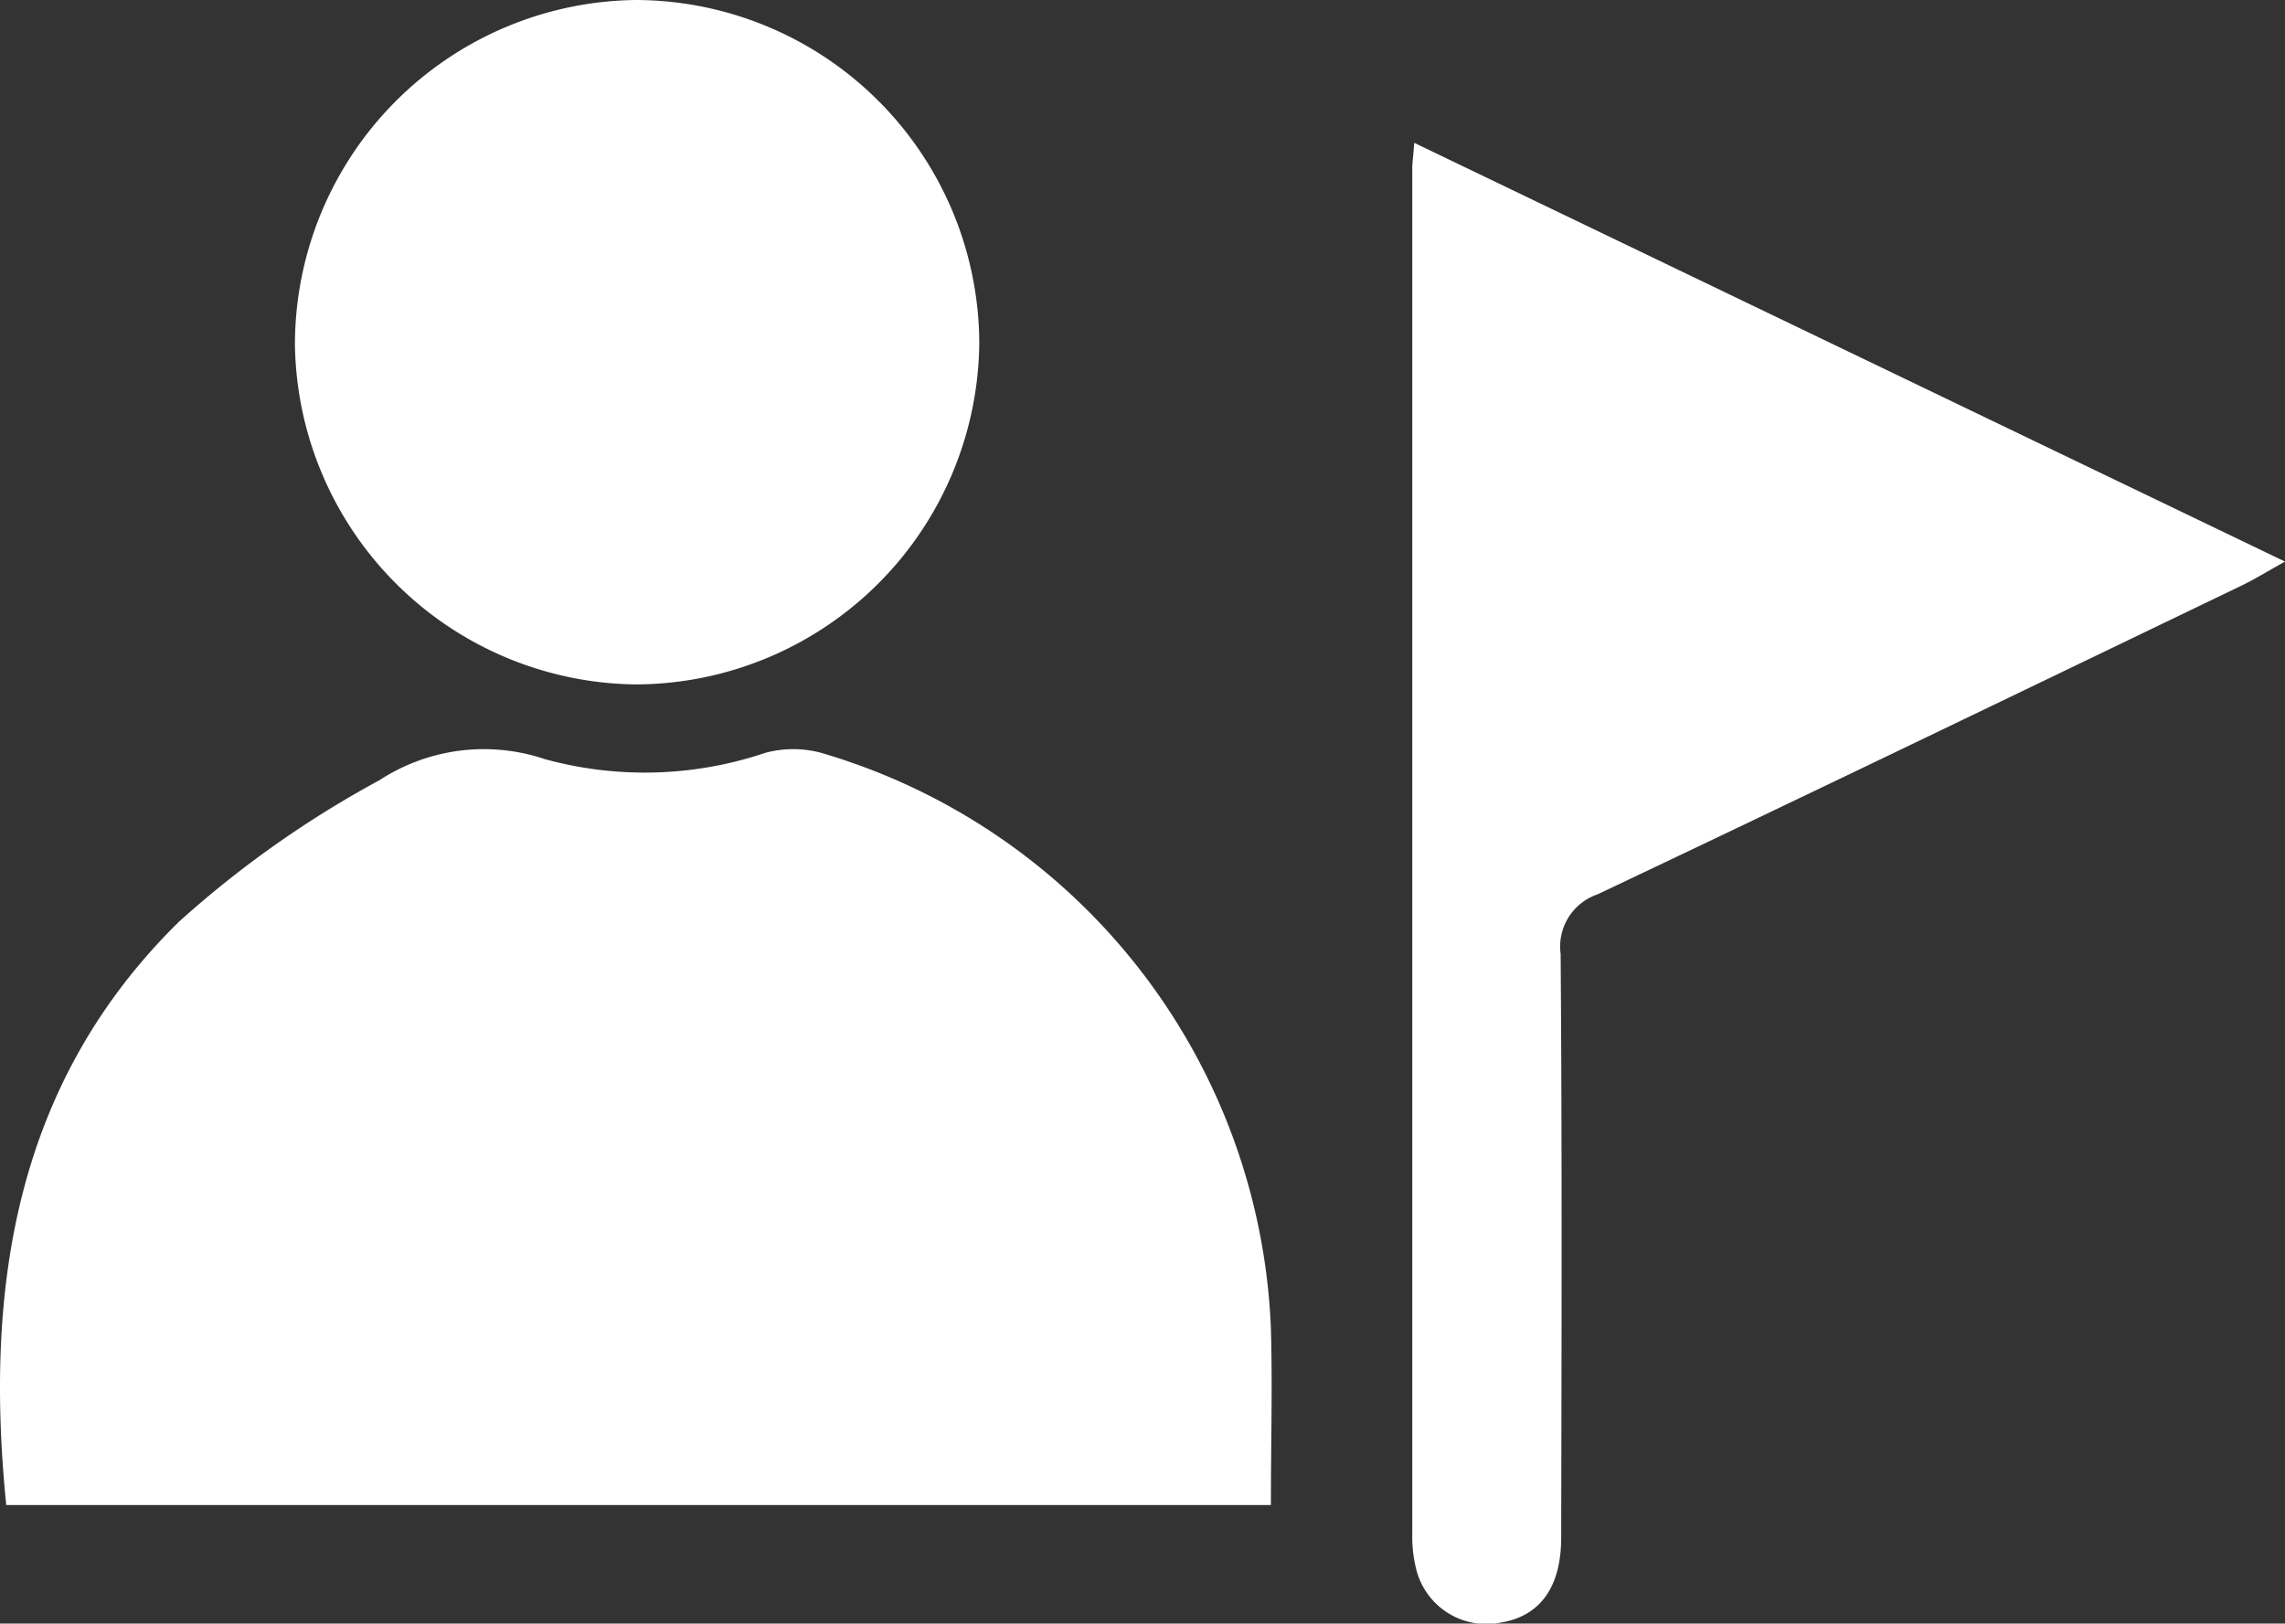
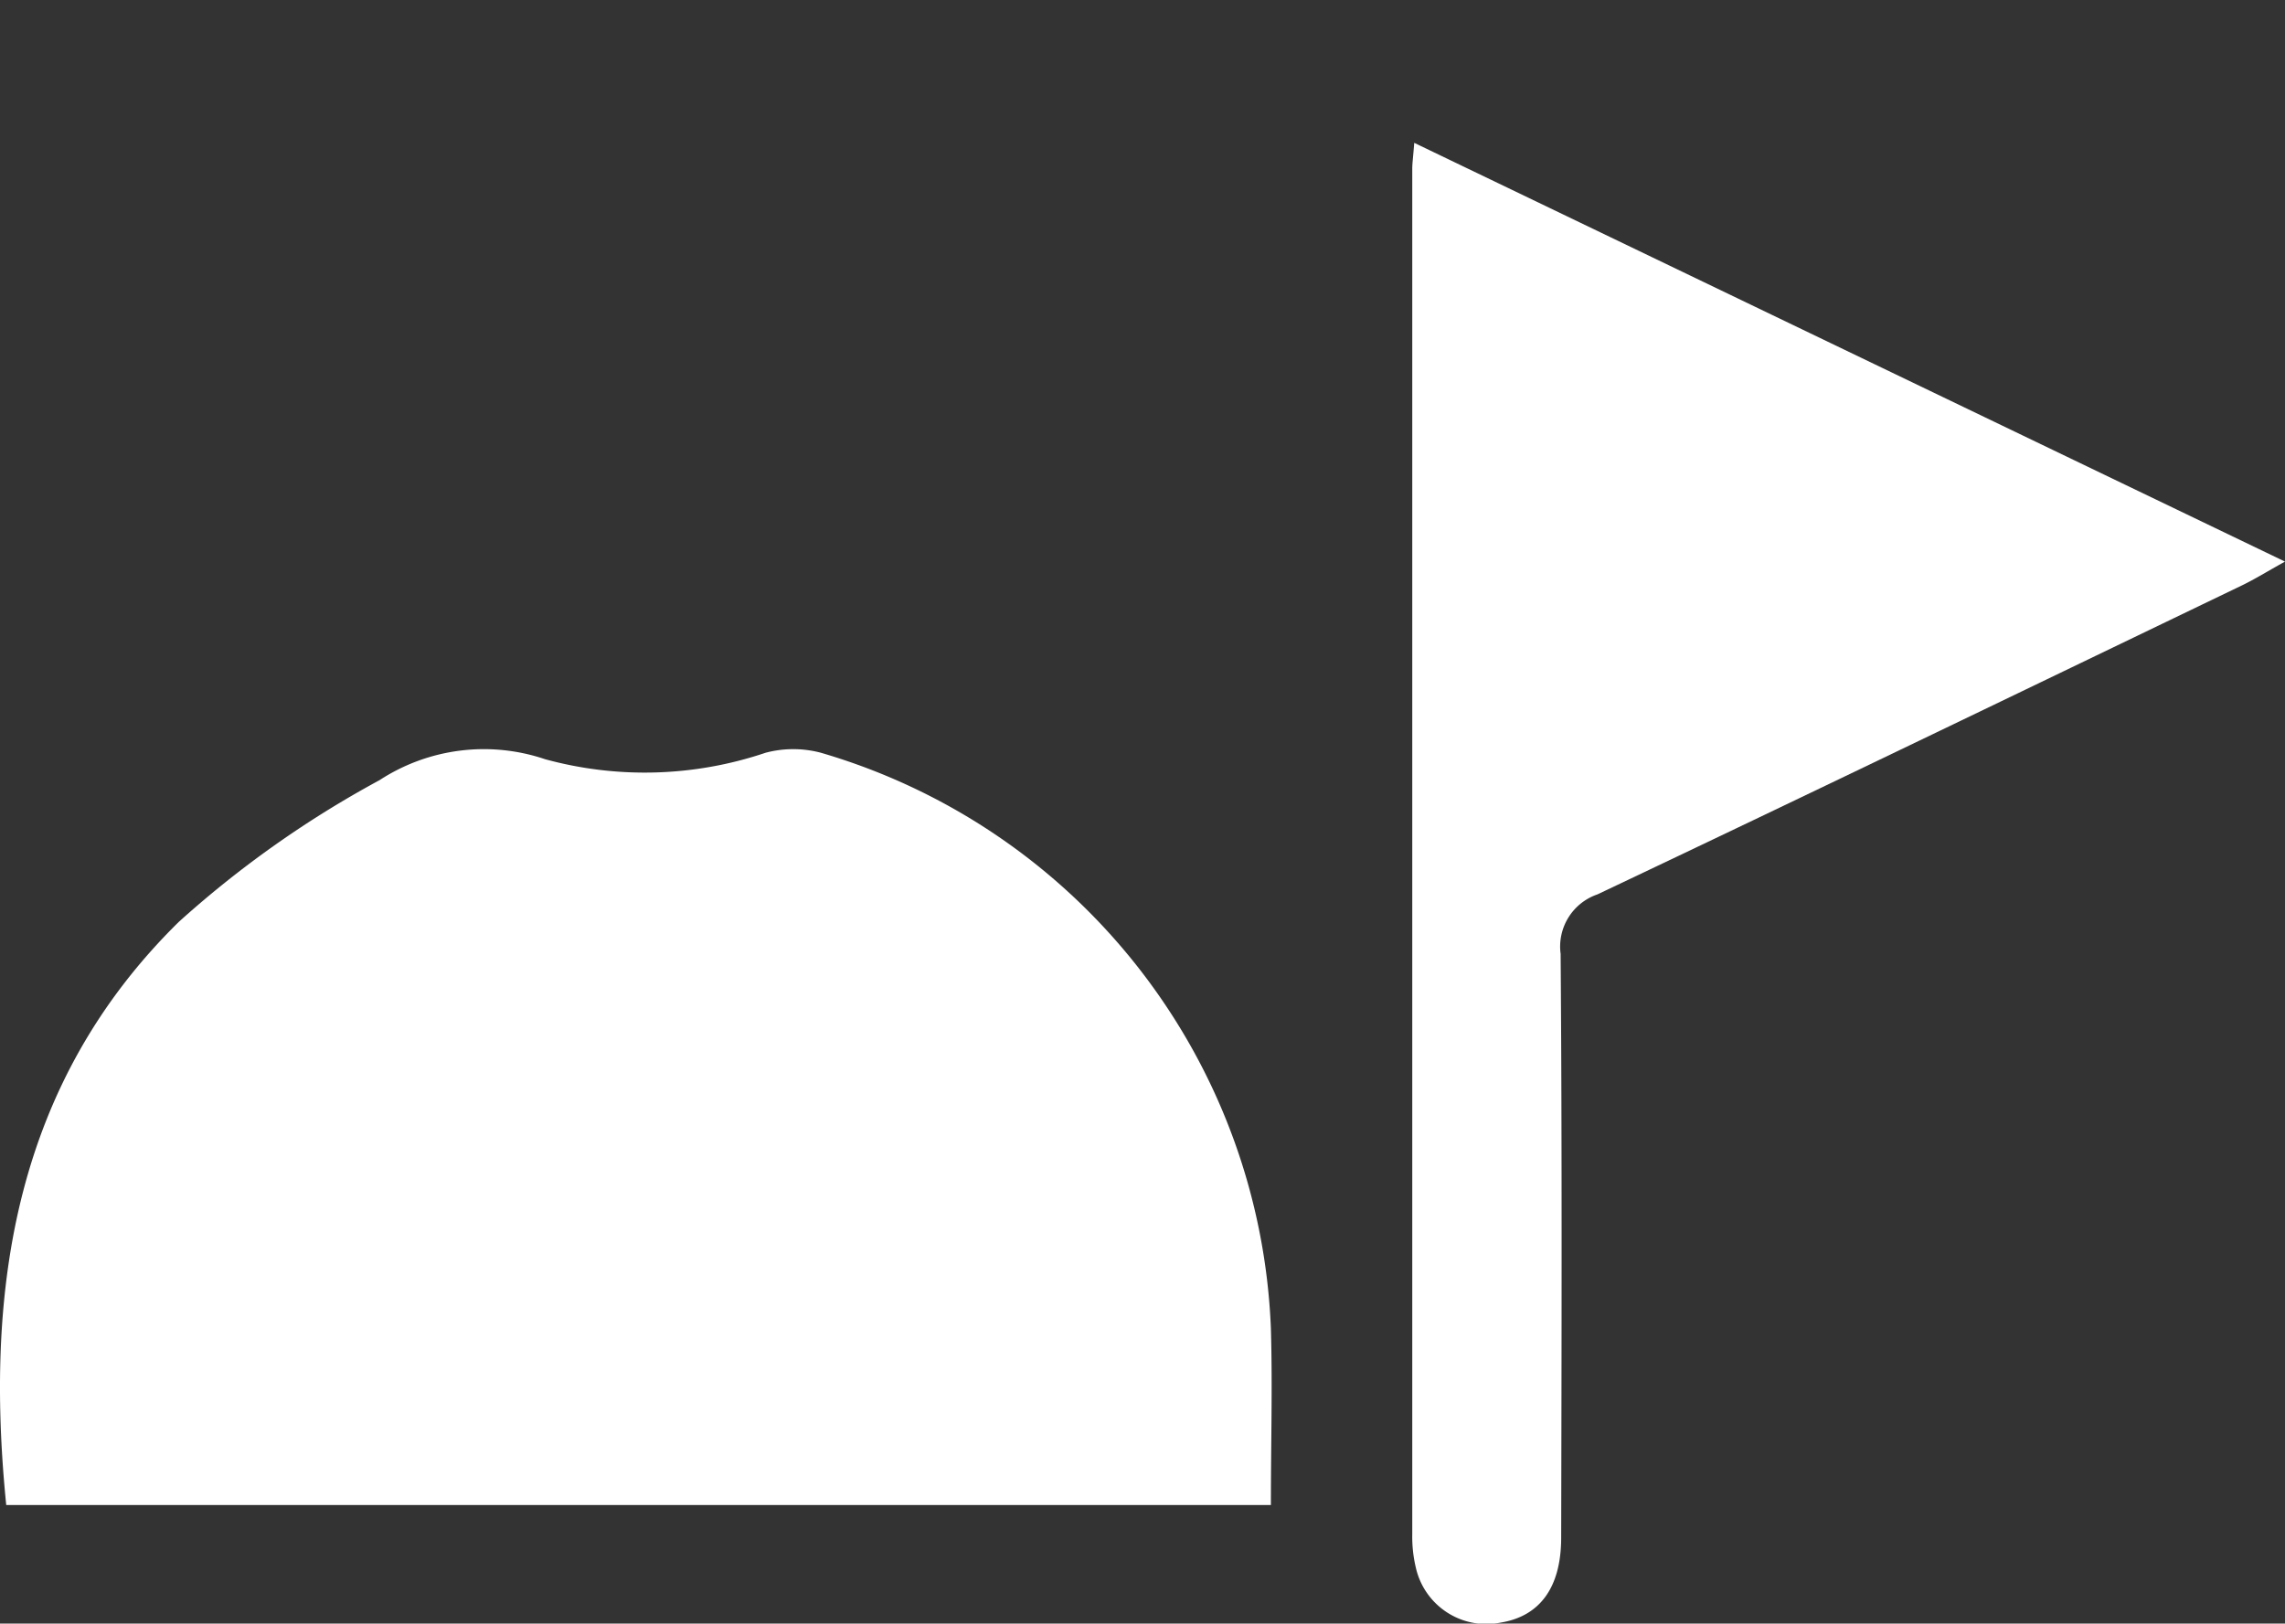
<svg xmlns="http://www.w3.org/2000/svg" width="28.999" height="20.607" viewBox="0 0 28.999 20.607">
  <rect x="0" y="0" width="28.999" height="20.607" fill="#333333" stroke="none" />
  <g id="Group_445" data-name="Group 445" transform="translate(0)">
    <path id="Path_355" data-name="Path 355" d="M-3767.667,2003.76h-16.05c-.279-2.774.119-5.363,2.189-7.4a13.092,13.092,0,0,1,2.549-1.8,2.424,2.424,0,0,1,2.1-.266,4.794,4.794,0,0,0,2.8-.082,1.37,1.37,0,0,1,.7,0,7.941,7.941,0,0,1,5.712,7.308C-3767.646,2002.244-3767.667,2002.977-3767.667,2003.76Z" transform="translate(3783.796 -1984.658)" fill="#fff" />
    <path id="Path_358" data-name="Path 358" d="M-3620.321,1924.042l11.051,5.315c-.229.127-.381.222-.542.3-2.726,1.312-5.45,2.628-8.184,3.924a.7.7,0,0,0-.467.755c.019,2.469.012,4.938.007,7.408,0,.637-.273,1-.77,1.08a.917.917,0,0,1-1.075-.7,1.69,1.69,0,0,1-.045-.415q0-8.668,0-17.336C-3620.346,1924.3-3620.335,1924.233-3620.321,1924.042Z" transform="translate(3638.269 -1922.229)" fill="#fff" />
-     <path id="Path_359" data-name="Path 359" d="M-3740.982,1911.863a4.374,4.374,0,0,1-4.357,4.342,4.376,4.376,0,0,1-4.328-4.32,4.377,4.377,0,0,1,4.333-4.367A4.371,4.371,0,0,1-3740.982,1911.863Z" transform="translate(3753.41 -1907.518)" fill="#fff" />
  </g>
</svg>